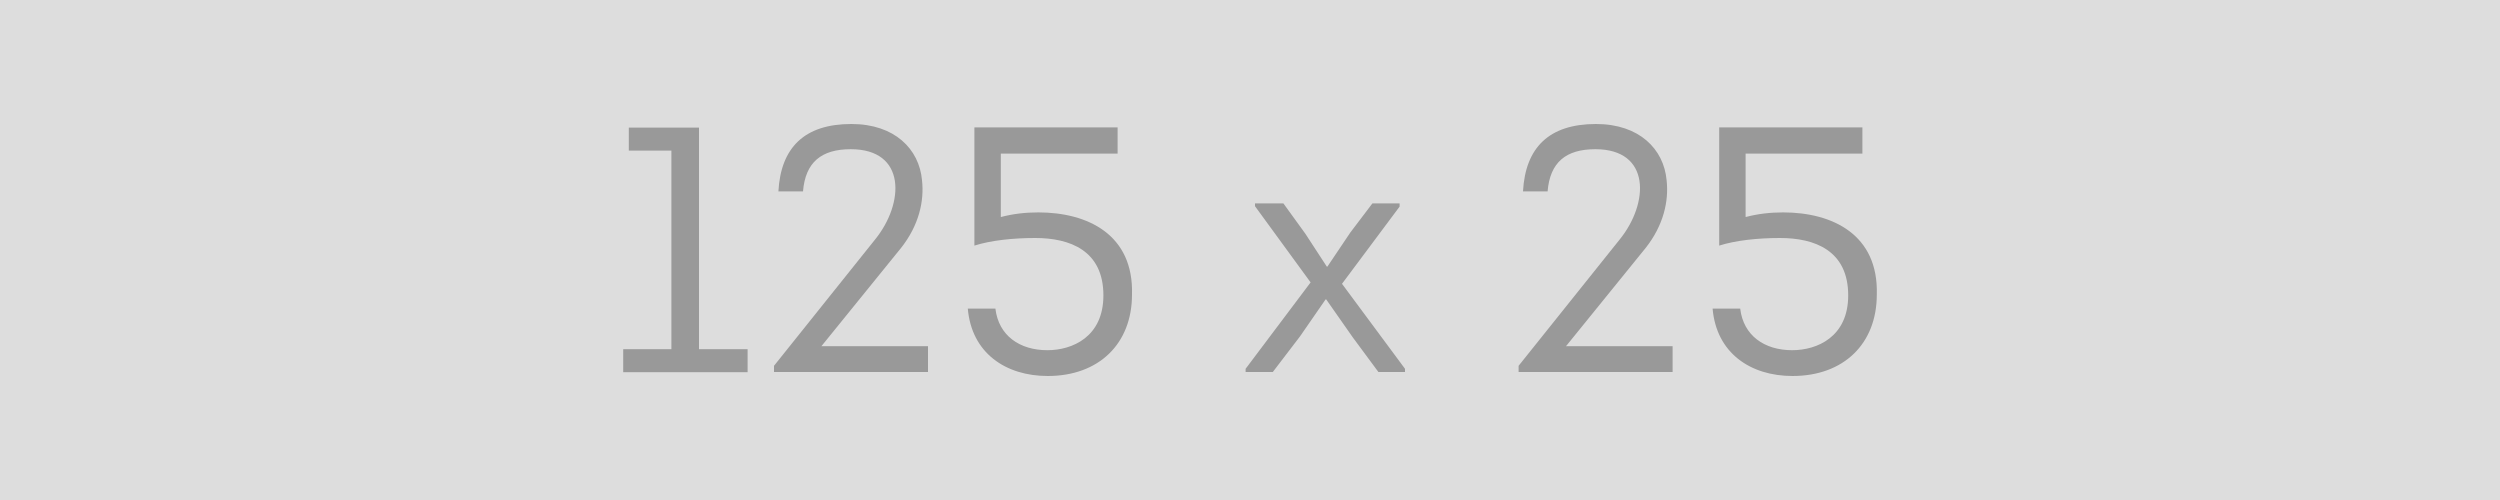
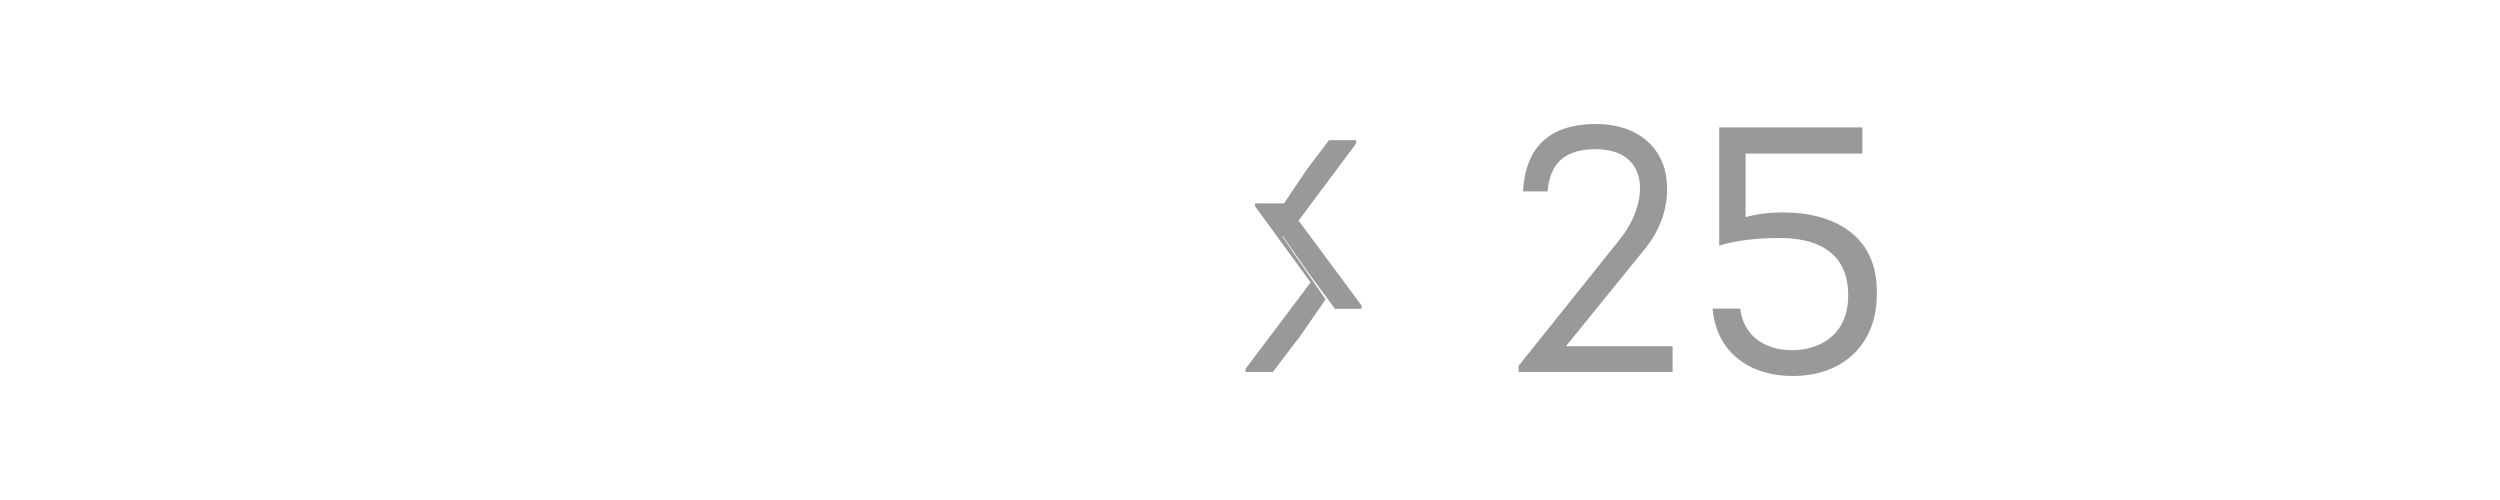
<svg xmlns="http://www.w3.org/2000/svg" id="Livello_2" data-name="Livello 2" viewBox="0 0 125 25">
  <defs>
    <style> .cls-1 { fill: #ddd; } .cls-1, .cls-2 { stroke-width: 0px; } .cls-2 { fill: #999; } </style>
  </defs>
  <g id="Livello_1-2" data-name="Livello 1">
-     <rect class="cls-1" width="125" height="25" />
    <g>
-       <path class="cls-2" d="m31.44,7.53v-1.15h3.51v11.08h2.43v1.15h-6.22v-1.15h2.41V7.53h-2.13Z" />
-       <path class="cls-2" d="m40.14,9.57h-1.22c.12-2.18,1.29-3.37,3.65-3.37,2.17,0,3.39,1.26,3.53,2.81.12,1.05-.16,2.27-1.05,3.39l-3.98,4.91h5.33v1.29h-7.7v-.31l5.05-6.31c1.48-1.82,1.57-4.52-1.21-4.52-1.47,0-2.27.65-2.39,2.11Z" />
-       <path class="cls-2" d="m50.05,10.85c.61-.16,1.22-.23,1.87-.23,2.45,0,4.77,1.1,4.68,4.11,0,2.46-1.66,4.07-4.21,4.07-2.11,0-3.81-1.15-4-3.37h1.38c.16,1.35,1.21,2.08,2.6,2.08,1.24,0,2.8-.66,2.8-2.74,0-2.25-1.68-2.87-3.41-2.87-1.12,0-2.22.12-3.04.38v-5.91h7.16v1.31h-5.84v3.16Z" />
-       <path class="cls-2" d="m66.28,14.97l-1.28,1.85-1.36,1.78h-1.36v-.16l3.25-4.32-2.78-3.81v-.14h1.42l1.1,1.52,1.07,1.64h.03l1.15-1.71,1.1-1.45h1.36v.16l-2.88,3.86,3.15,4.25v.16h-1.33l-1.28-1.73-1.33-1.9h-.04Z" />
+       <path class="cls-2" d="m66.28,14.97l-1.28,1.85-1.36,1.78h-1.36v-.16l3.25-4.32-2.78-3.81v-.14h1.42h.03l1.15-1.71,1.1-1.45h1.36v.16l-2.88,3.86,3.15,4.25v.16h-1.33l-1.28-1.73-1.33-1.9h-.04Z" />
      <path class="cls-2" d="m77.37,9.57h-1.22c.12-2.18,1.29-3.37,3.65-3.37,2.17,0,3.39,1.26,3.53,2.81.12,1.05-.16,2.27-1.05,3.39l-3.98,4.91h5.33v1.29h-7.7v-.31l5.05-6.31c1.48-1.82,1.57-4.52-1.21-4.52-1.47,0-2.27.65-2.39,2.11Z" />
      <path class="cls-2" d="m87.29,10.85c.61-.16,1.22-.23,1.87-.23,2.45,0,4.77,1.1,4.68,4.11,0,2.46-1.66,4.07-4.21,4.07-2.11,0-3.81-1.15-4-3.37h1.38c.16,1.35,1.21,2.08,2.6,2.08,1.24,0,2.8-.66,2.8-2.74,0-2.25-1.68-2.87-3.41-2.87-1.12,0-2.22.12-3.04.38v-5.91h7.16v1.31h-5.84v3.16Z" />
    </g>
  </g>
</svg>